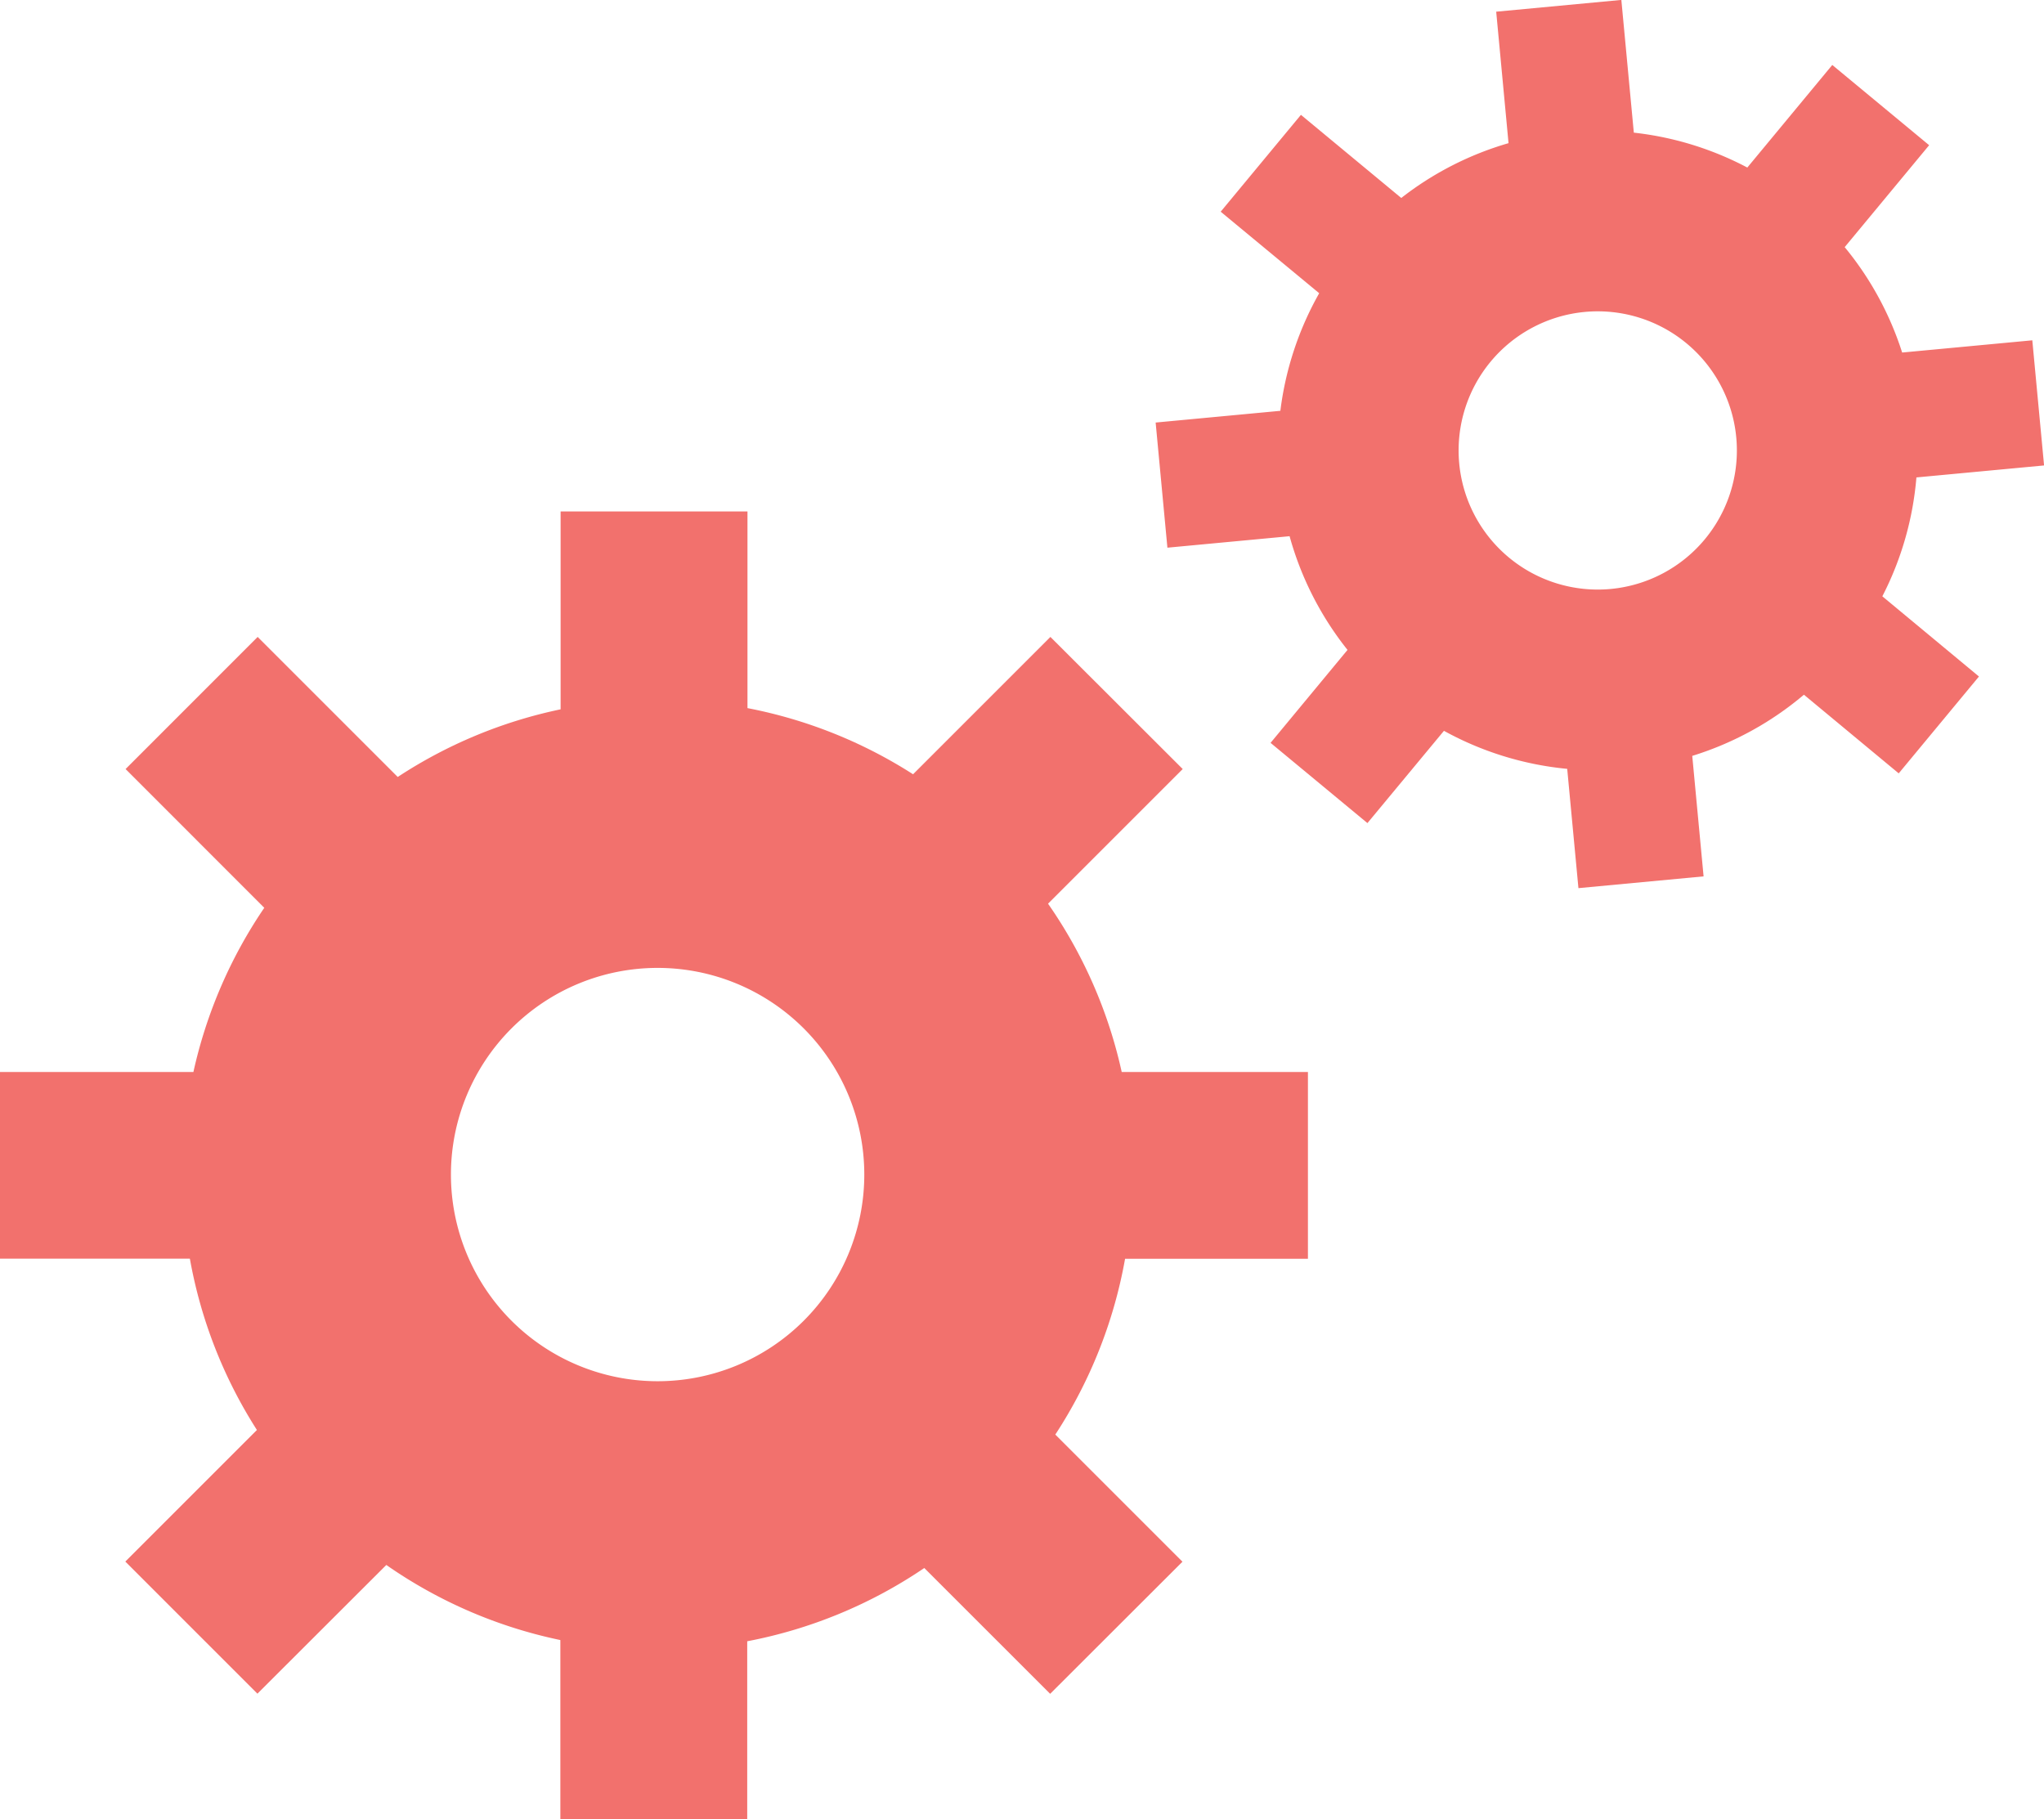
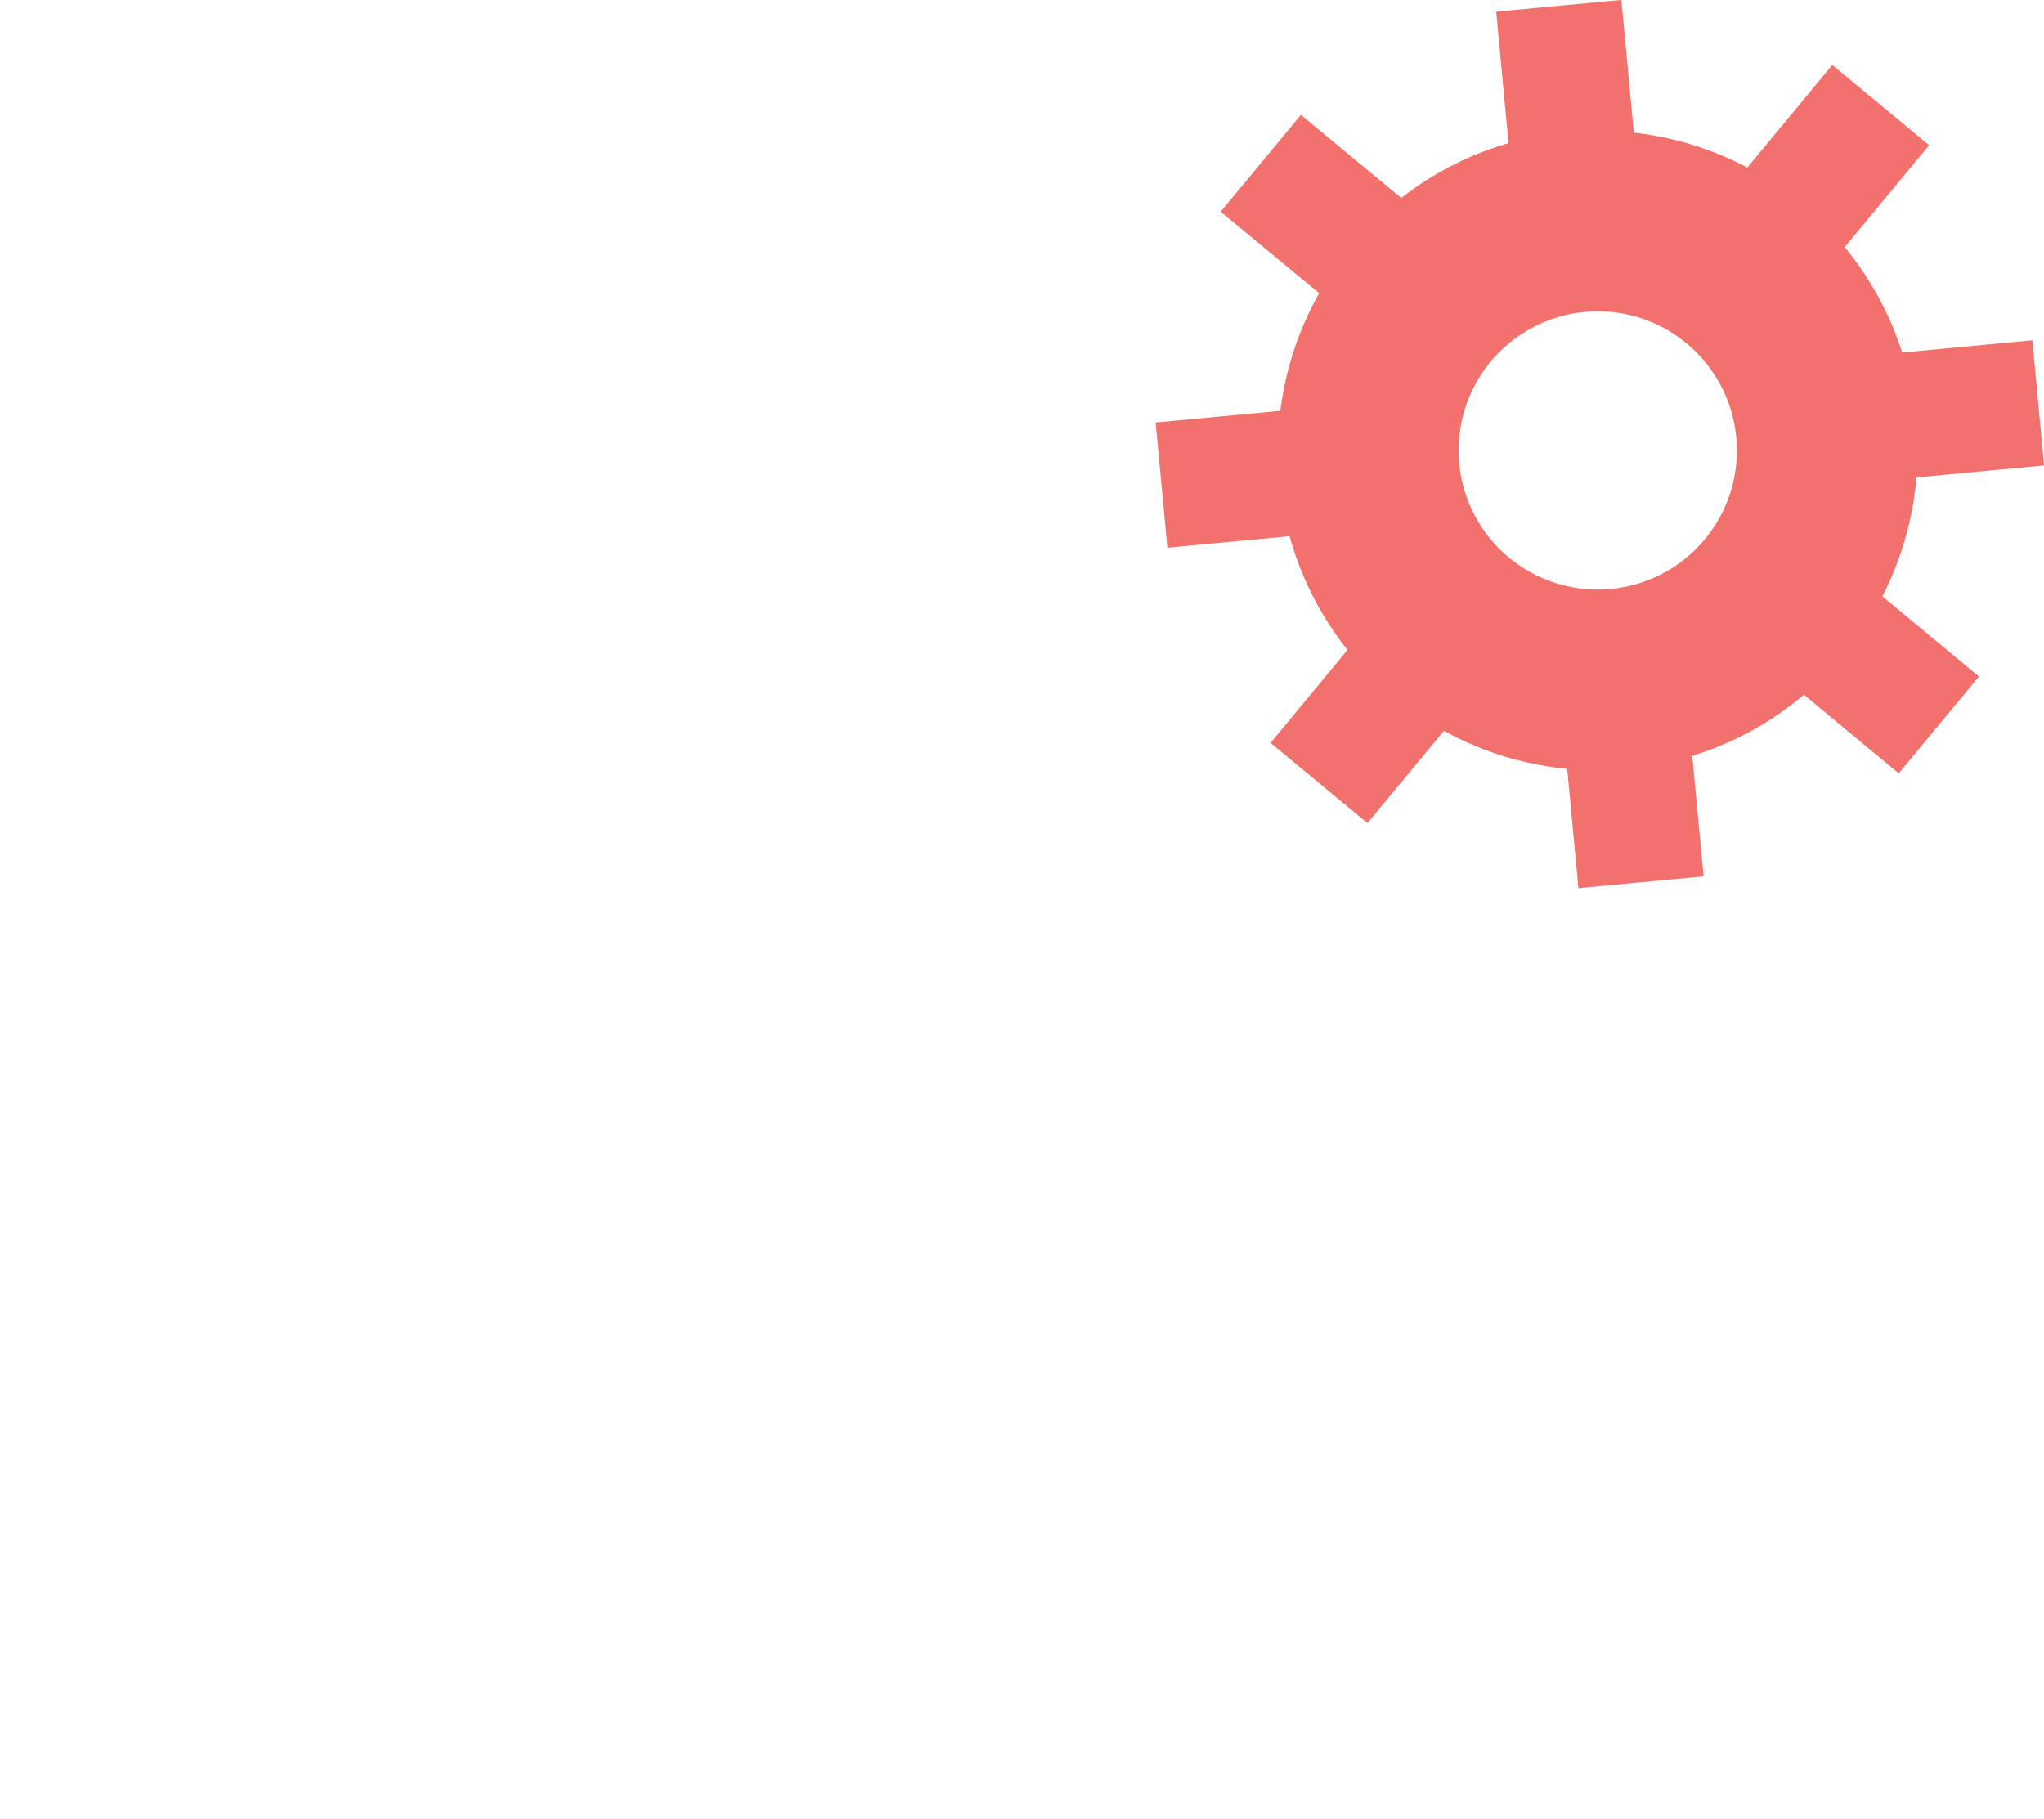
<svg xmlns="http://www.w3.org/2000/svg" width="57.163" height="50.883" viewBox="0 0 57.163 50.883">
  <g transform="translate(-7347.609 -3516.07)">
-     <path d="M996.187,34.761v5.225h-5.114a13.212,13.212,0,0,1-1.951,4.916l3.556,3.556-3.7,3.695-3.52-3.519a13.214,13.214,0,0,1-4.952,2.049v4.979h-5.226V50.649a13.206,13.206,0,0,1-4.867-2.1l-3.605,3.6-3.694-3.695,3.68-3.68a13.192,13.192,0,0,1-1.875-4.792h-5.315V34.761h5.414A13.232,13.232,0,0,1,967,30.169l-3.879-3.881,3.694-3.695,3.917,3.917a13.2,13.2,0,0,1,4.555-1.892V19.084h5.226v5.5a13.206,13.206,0,0,1,4.631,1.85l3.841-3.841,3.7,3.695-3.766,3.766a13.2,13.2,0,0,1,2.06,4.707ZM978,31.85a5.78,5.78,0,1,0,5.78,5.78A5.78,5.78,0,0,0,978,31.85" transform="translate(6388 3511.291)" fill="#f2716d" fill-rule="evenodd" />
    <path d="M1014.953,23.7l-2.244,2.709-2.651-2.2a8.9,8.9,0,0,1-3.123,1.711l.317,3.37-3.5.329-.314-3.336a8.888,8.888,0,0,1-3.447-1.064L997.851,27.8l-2.709-2.244,2.152-2.6a8.893,8.893,0,0,1-1.62-3.18l-3.417.321-.329-3.5,3.488-.328a8.9,8.9,0,0,1,1.086-3.289L993.747,10.7l2.244-2.709,2.806,2.325a8.9,8.9,0,0,1,3-1.533l-.345-3.677,3.5-.329.349,3.712a8.883,8.883,0,0,1,3.174.976l2.376-2.869,2.709,2.244-2.362,2.851a8.89,8.89,0,0,1,1.607,2.948l3.64-.342.329,3.5-3.57.335a8.865,8.865,0,0,1-.953,3.325Zm-8.179-9.319a3.891,3.891,0,1,0,.514,5.479,3.891,3.891,0,0,0-.514-5.479" transform="translate(6388 3511.291)" fill="#f2716d" fill-rule="evenodd" />
  </g>
</svg>